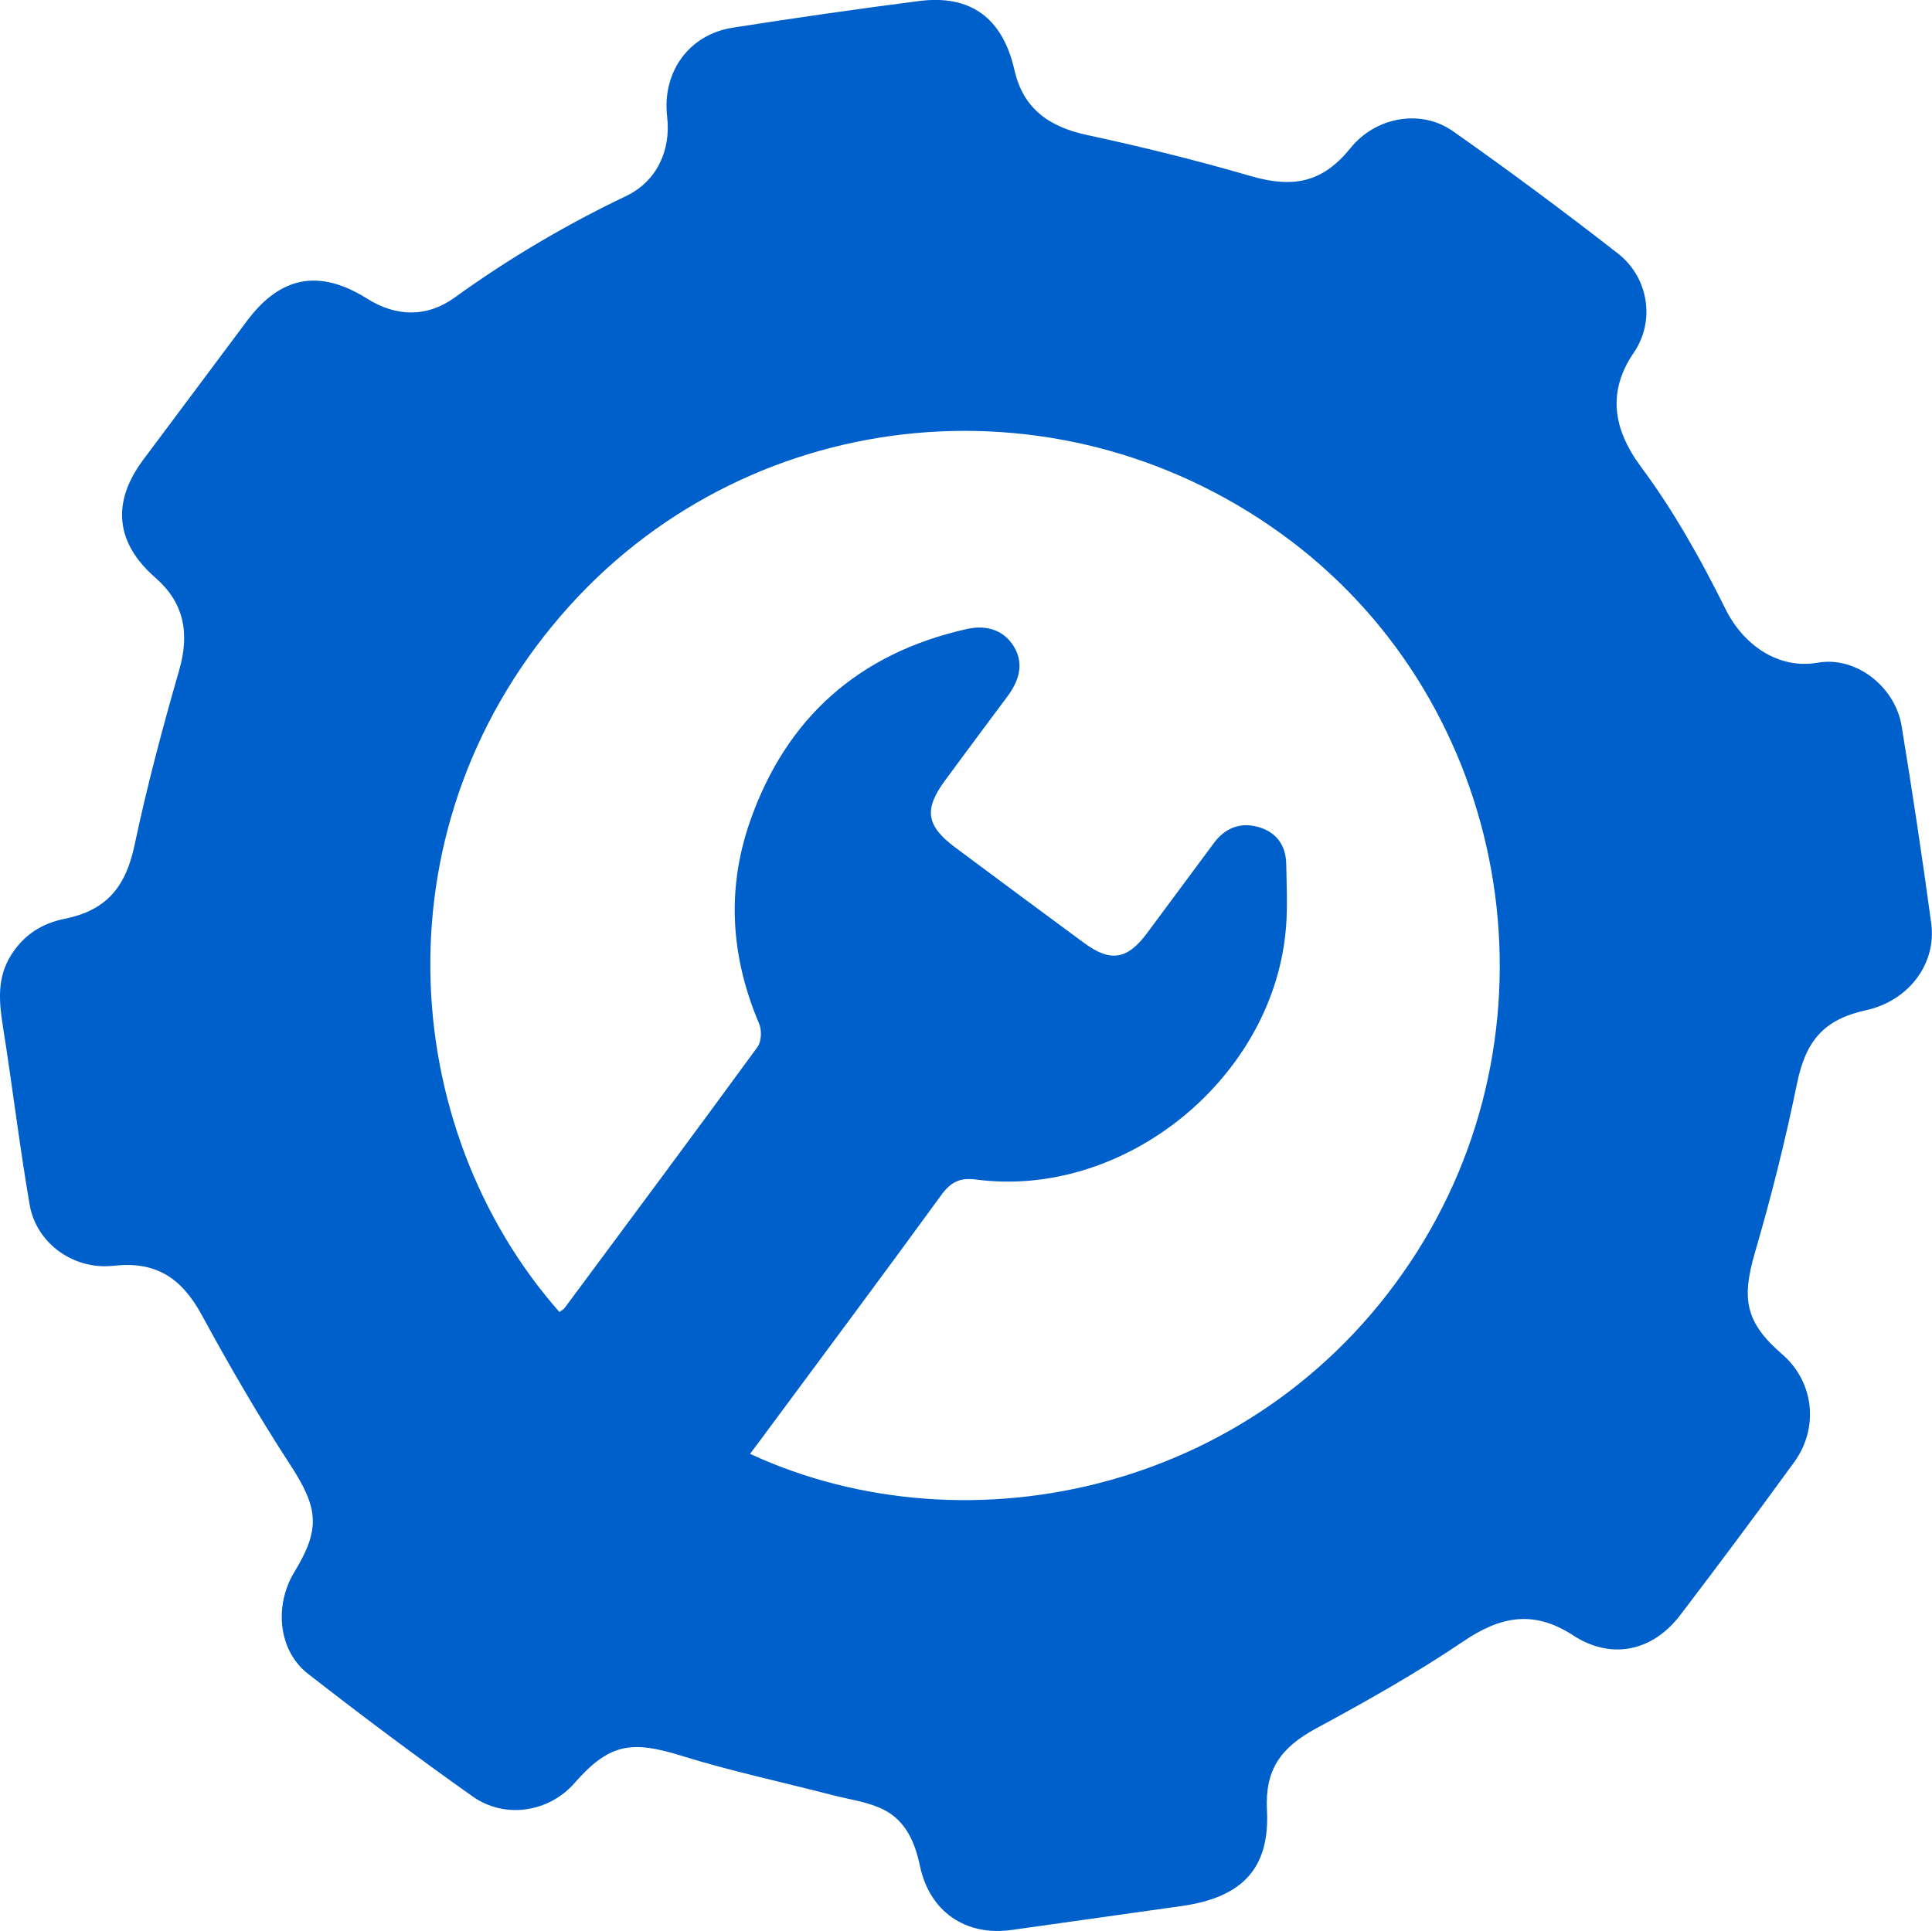
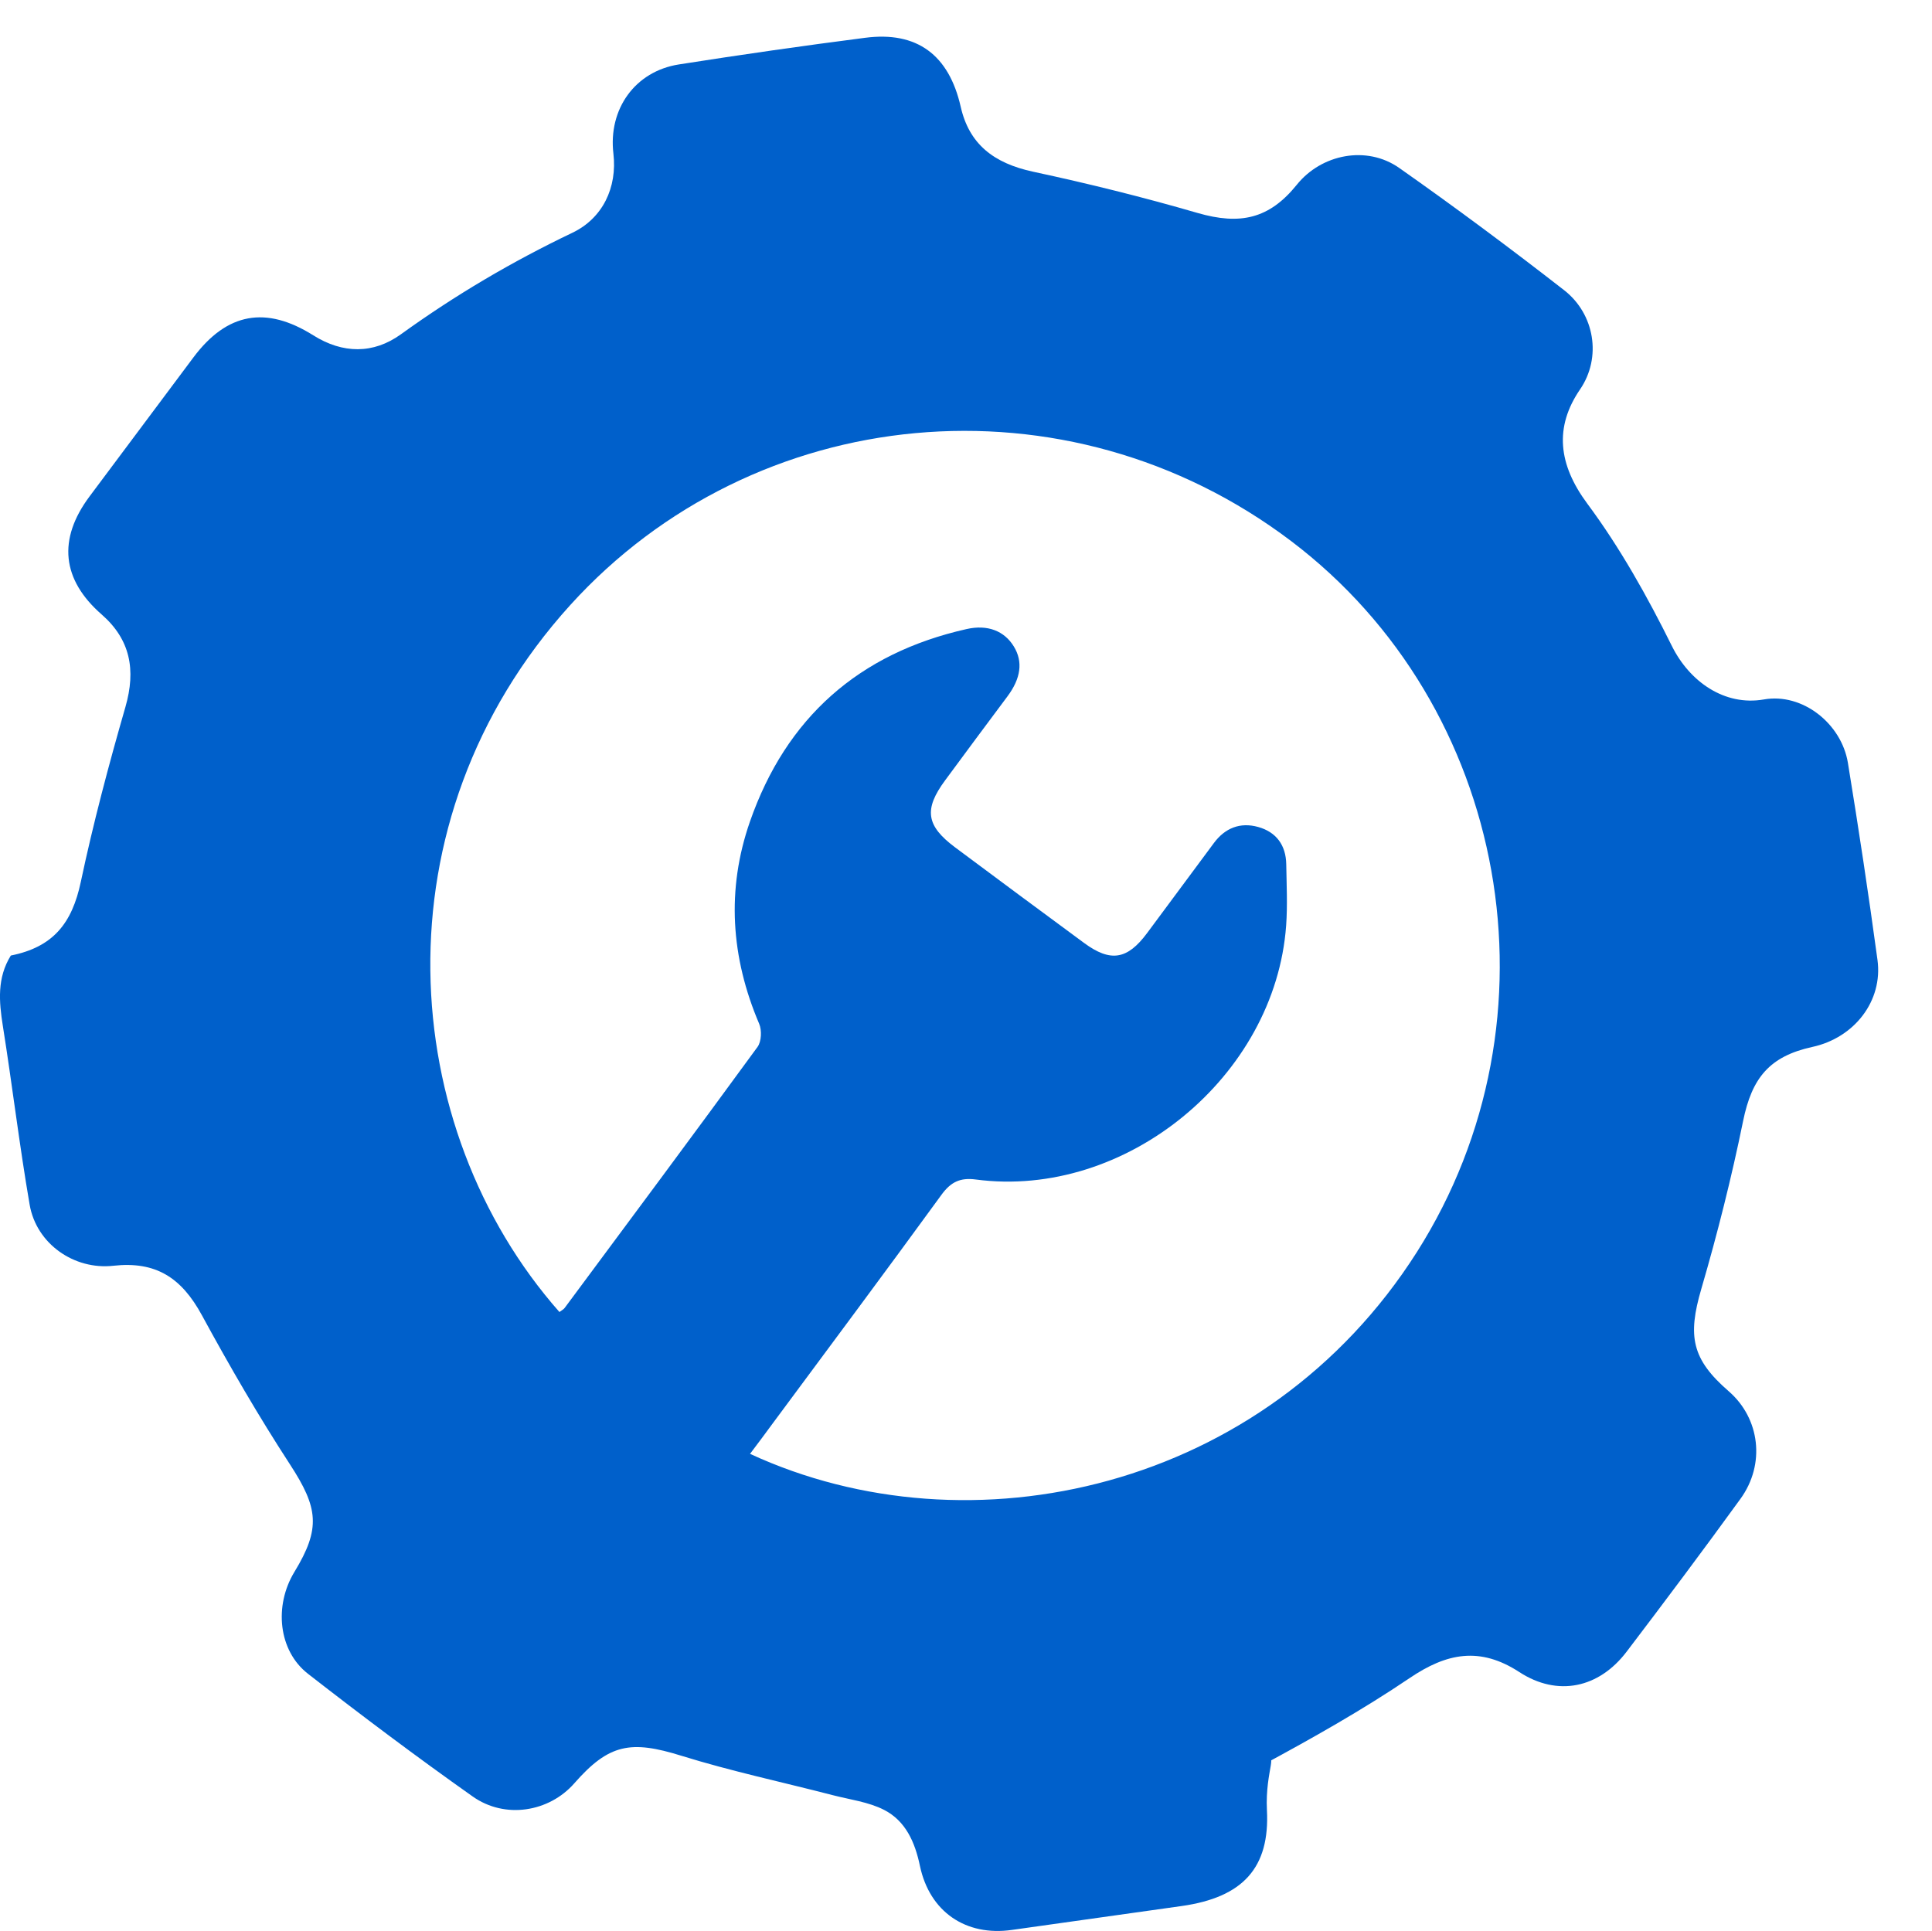
<svg xmlns="http://www.w3.org/2000/svg" version="1.1" id="Capa_1" x="0px" y="0px" width="40.016px" height="40px" viewBox="0 0 40.016 40" enable-background="new 0 0 40.016 40" xml:space="preserve">
-   <path fill="#0060CB" d="M26.241,37.496c0.061,1.188-0.49,1.807-1.768,1.987c-1.172,0.165-2.345,0.329-3.516,0.495  c-0.95,0.135-1.702-0.373-1.903-1.326c-0.103-0.494-0.297-0.932-0.743-1.161c-0.322-0.165-0.706-0.212-1.064-0.305  c-1.046-0.271-2.104-0.496-3.134-0.816c-1.046-0.326-1.5-0.249-2.218,0.571c-0.522,0.595-1.435,0.748-2.107,0.271  c-1.157-0.818-2.291-1.669-3.409-2.54c-0.614-0.478-0.707-1.409-0.281-2.11c0.551-0.905,0.492-1.329-0.091-2.226  c-0.652-1.001-1.253-2.039-1.824-3.089c-0.425-0.783-0.957-1.125-1.837-1.027c-0.806,0.09-1.592-0.451-1.732-1.266  c-0.212-1.229-0.359-2.469-0.555-3.701c-0.081-0.509-0.121-0.998,0.165-1.459c0.259-0.418,0.633-0.664,1.113-0.761  c0.875-0.175,1.268-0.665,1.45-1.528c0.258-1.218,0.579-2.425,0.924-3.622c0.221-0.769,0.101-1.396-0.491-1.914  c-0.828-0.723-0.915-1.559-0.252-2.447c0.716-0.96,1.433-1.919,2.151-2.879c0.695-0.929,1.502-1.074,2.484-0.457  c0.608,0.382,1.242,0.391,1.815-0.023c1.122-0.81,2.304-1.507,3.552-2.103c0.627-0.3,0.93-0.938,0.848-1.639  c-0.109-0.921,0.447-1.704,1.356-1.847c1.285-0.202,2.57-0.386,3.858-0.552c1.073-0.14,1.735,0.354,1.979,1.427  c0.174,0.771,0.678,1.171,1.504,1.348c1.142,0.245,2.278,0.527,3.4,0.853c0.884,0.256,1.487,0.124,2.058-0.584  c0.508-0.633,1.445-0.822,2.121-0.348c1.158,0.814,2.297,1.661,3.414,2.531c0.635,0.493,0.784,1.396,0.331,2.057  c-0.534,0.782-0.452,1.553,0.15,2.365c0.679,0.914,1.245,1.926,1.752,2.949c0.366,0.739,1.091,1.25,1.906,1.108  c0.797-0.141,1.606,0.498,1.74,1.312c0.222,1.358,0.428,2.72,0.613,4.084c0.115,0.848-0.478,1.613-1.349,1.802  c-0.893,0.195-1.253,0.647-1.434,1.533c-0.239,1.17-0.531,2.332-0.866,3.479c-0.287,0.98-0.199,1.456,0.567,2.12  c0.649,0.563,0.766,1.513,0.241,2.233c-0.771,1.063-1.559,2.116-2.354,3.161c-0.574,0.756-1.429,0.941-2.224,0.423  c-0.816-0.531-1.503-0.396-2.273,0.126c-0.978,0.661-2.014,1.244-3.053,1.805C26.524,36.203,26.199,36.66,26.241,37.496   M11.587,27.178c0.05-0.038,0.087-0.055,0.108-0.084c1.336-1.8,2.674-3.598,3.995-5.407c0.082-0.112,0.091-0.347,0.034-0.48  c-0.586-1.375-0.681-2.779-0.192-4.185c0.749-2.152,2.256-3.489,4.487-3.991c0.44-0.1,0.784,0.041,0.979,0.359  c0.195,0.317,0.146,0.664-0.132,1.036c-0.433,0.577-0.861,1.158-1.29,1.738c-0.444,0.601-0.396,0.94,0.208,1.39  c0.889,0.663,1.778,1.322,2.67,1.979c0.548,0.404,0.896,0.347,1.306-0.206c0.461-0.62,0.92-1.242,1.381-1.862  c0.231-0.313,0.545-0.438,0.917-0.335c0.377,0.105,0.576,0.378,0.583,0.772c0.007,0.423,0.028,0.848-0.002,1.269  c-0.226,3.133-3.326,5.672-6.428,5.262c-0.323-0.043-0.517,0.051-0.71,0.315c-1.152,1.583-2.322,3.152-3.488,4.726  c-0.155,0.213-0.313,0.423-0.478,0.642c4.546,2.103,10.672,0.761,13.812-4.18c3.076-4.845,1.904-11.314-2.606-14.729  c-4.652-3.52-11.114-2.883-14.93,1.327C7.752,17.015,8.218,23.36,11.587,27.178" />
+   <path fill="#0060CB" d="M26.241,37.496c0.061,1.188-0.49,1.807-1.768,1.987c-1.172,0.165-2.345,0.329-3.516,0.495  c-0.95,0.135-1.702-0.373-1.903-1.326c-0.103-0.494-0.297-0.932-0.743-1.161c-0.322-0.165-0.706-0.212-1.064-0.305  c-1.046-0.271-2.104-0.496-3.134-0.816c-1.046-0.326-1.5-0.249-2.218,0.571c-0.522,0.595-1.435,0.748-2.107,0.271  c-1.157-0.818-2.291-1.669-3.409-2.54c-0.614-0.478-0.707-1.409-0.281-2.11c0.551-0.905,0.492-1.329-0.091-2.226  c-0.652-1.001-1.253-2.039-1.824-3.089c-0.425-0.783-0.957-1.125-1.837-1.027c-0.806,0.09-1.592-0.451-1.732-1.266  c-0.212-1.229-0.359-2.469-0.555-3.701c-0.081-0.509-0.121-0.998,0.165-1.459c0.875-0.175,1.268-0.665,1.45-1.528c0.258-1.218,0.579-2.425,0.924-3.622c0.221-0.769,0.101-1.396-0.491-1.914  c-0.828-0.723-0.915-1.559-0.252-2.447c0.716-0.96,1.433-1.919,2.151-2.879c0.695-0.929,1.502-1.074,2.484-0.457  c0.608,0.382,1.242,0.391,1.815-0.023c1.122-0.81,2.304-1.507,3.552-2.103c0.627-0.3,0.93-0.938,0.848-1.639  c-0.109-0.921,0.447-1.704,1.356-1.847c1.285-0.202,2.57-0.386,3.858-0.552c1.073-0.14,1.735,0.354,1.979,1.427  c0.174,0.771,0.678,1.171,1.504,1.348c1.142,0.245,2.278,0.527,3.4,0.853c0.884,0.256,1.487,0.124,2.058-0.584  c0.508-0.633,1.445-0.822,2.121-0.348c1.158,0.814,2.297,1.661,3.414,2.531c0.635,0.493,0.784,1.396,0.331,2.057  c-0.534,0.782-0.452,1.553,0.15,2.365c0.679,0.914,1.245,1.926,1.752,2.949c0.366,0.739,1.091,1.25,1.906,1.108  c0.797-0.141,1.606,0.498,1.74,1.312c0.222,1.358,0.428,2.72,0.613,4.084c0.115,0.848-0.478,1.613-1.349,1.802  c-0.893,0.195-1.253,0.647-1.434,1.533c-0.239,1.17-0.531,2.332-0.866,3.479c-0.287,0.98-0.199,1.456,0.567,2.12  c0.649,0.563,0.766,1.513,0.241,2.233c-0.771,1.063-1.559,2.116-2.354,3.161c-0.574,0.756-1.429,0.941-2.224,0.423  c-0.816-0.531-1.503-0.396-2.273,0.126c-0.978,0.661-2.014,1.244-3.053,1.805C26.524,36.203,26.199,36.66,26.241,37.496   M11.587,27.178c0.05-0.038,0.087-0.055,0.108-0.084c1.336-1.8,2.674-3.598,3.995-5.407c0.082-0.112,0.091-0.347,0.034-0.48  c-0.586-1.375-0.681-2.779-0.192-4.185c0.749-2.152,2.256-3.489,4.487-3.991c0.44-0.1,0.784,0.041,0.979,0.359  c0.195,0.317,0.146,0.664-0.132,1.036c-0.433,0.577-0.861,1.158-1.29,1.738c-0.444,0.601-0.396,0.94,0.208,1.39  c0.889,0.663,1.778,1.322,2.67,1.979c0.548,0.404,0.896,0.347,1.306-0.206c0.461-0.62,0.92-1.242,1.381-1.862  c0.231-0.313,0.545-0.438,0.917-0.335c0.377,0.105,0.576,0.378,0.583,0.772c0.007,0.423,0.028,0.848-0.002,1.269  c-0.226,3.133-3.326,5.672-6.428,5.262c-0.323-0.043-0.517,0.051-0.71,0.315c-1.152,1.583-2.322,3.152-3.488,4.726  c-0.155,0.213-0.313,0.423-0.478,0.642c4.546,2.103,10.672,0.761,13.812-4.18c3.076-4.845,1.904-11.314-2.606-14.729  c-4.652-3.52-11.114-2.883-14.93,1.327C7.752,17.015,8.218,23.36,11.587,27.178" />
  <g>
</g>
  <g>
</g>
  <g>
</g>
  <g>
</g>
</svg>